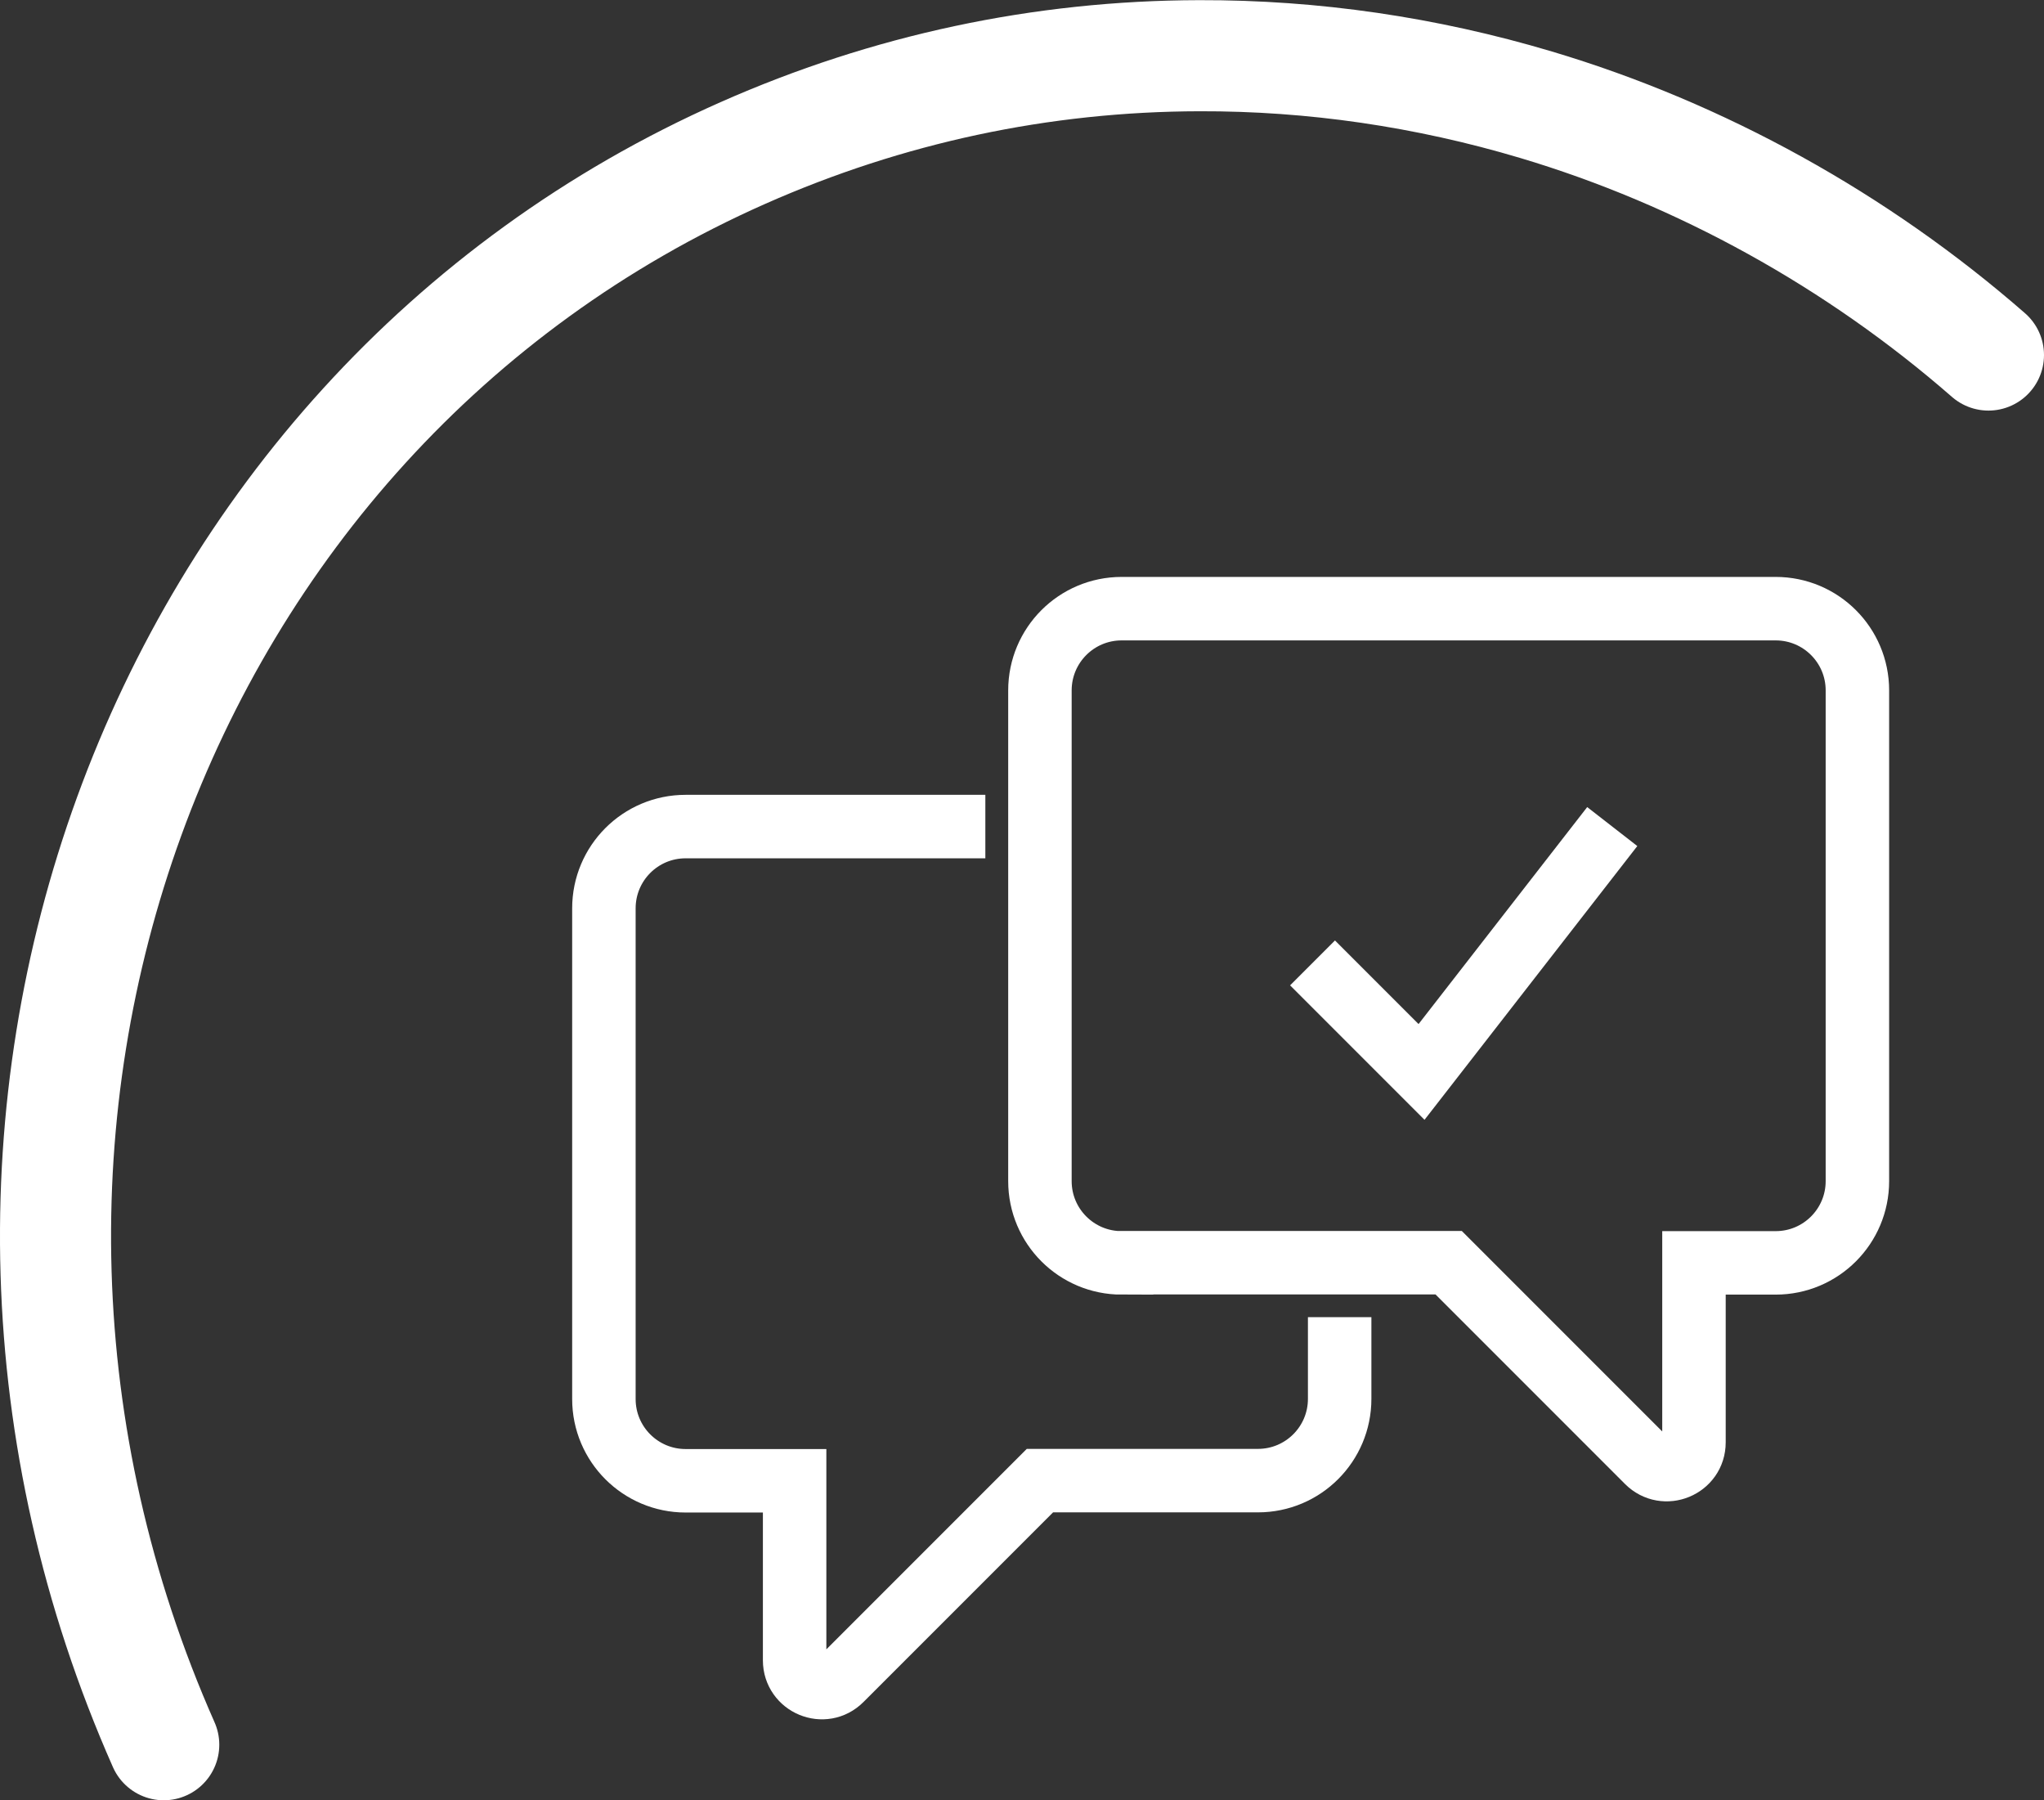
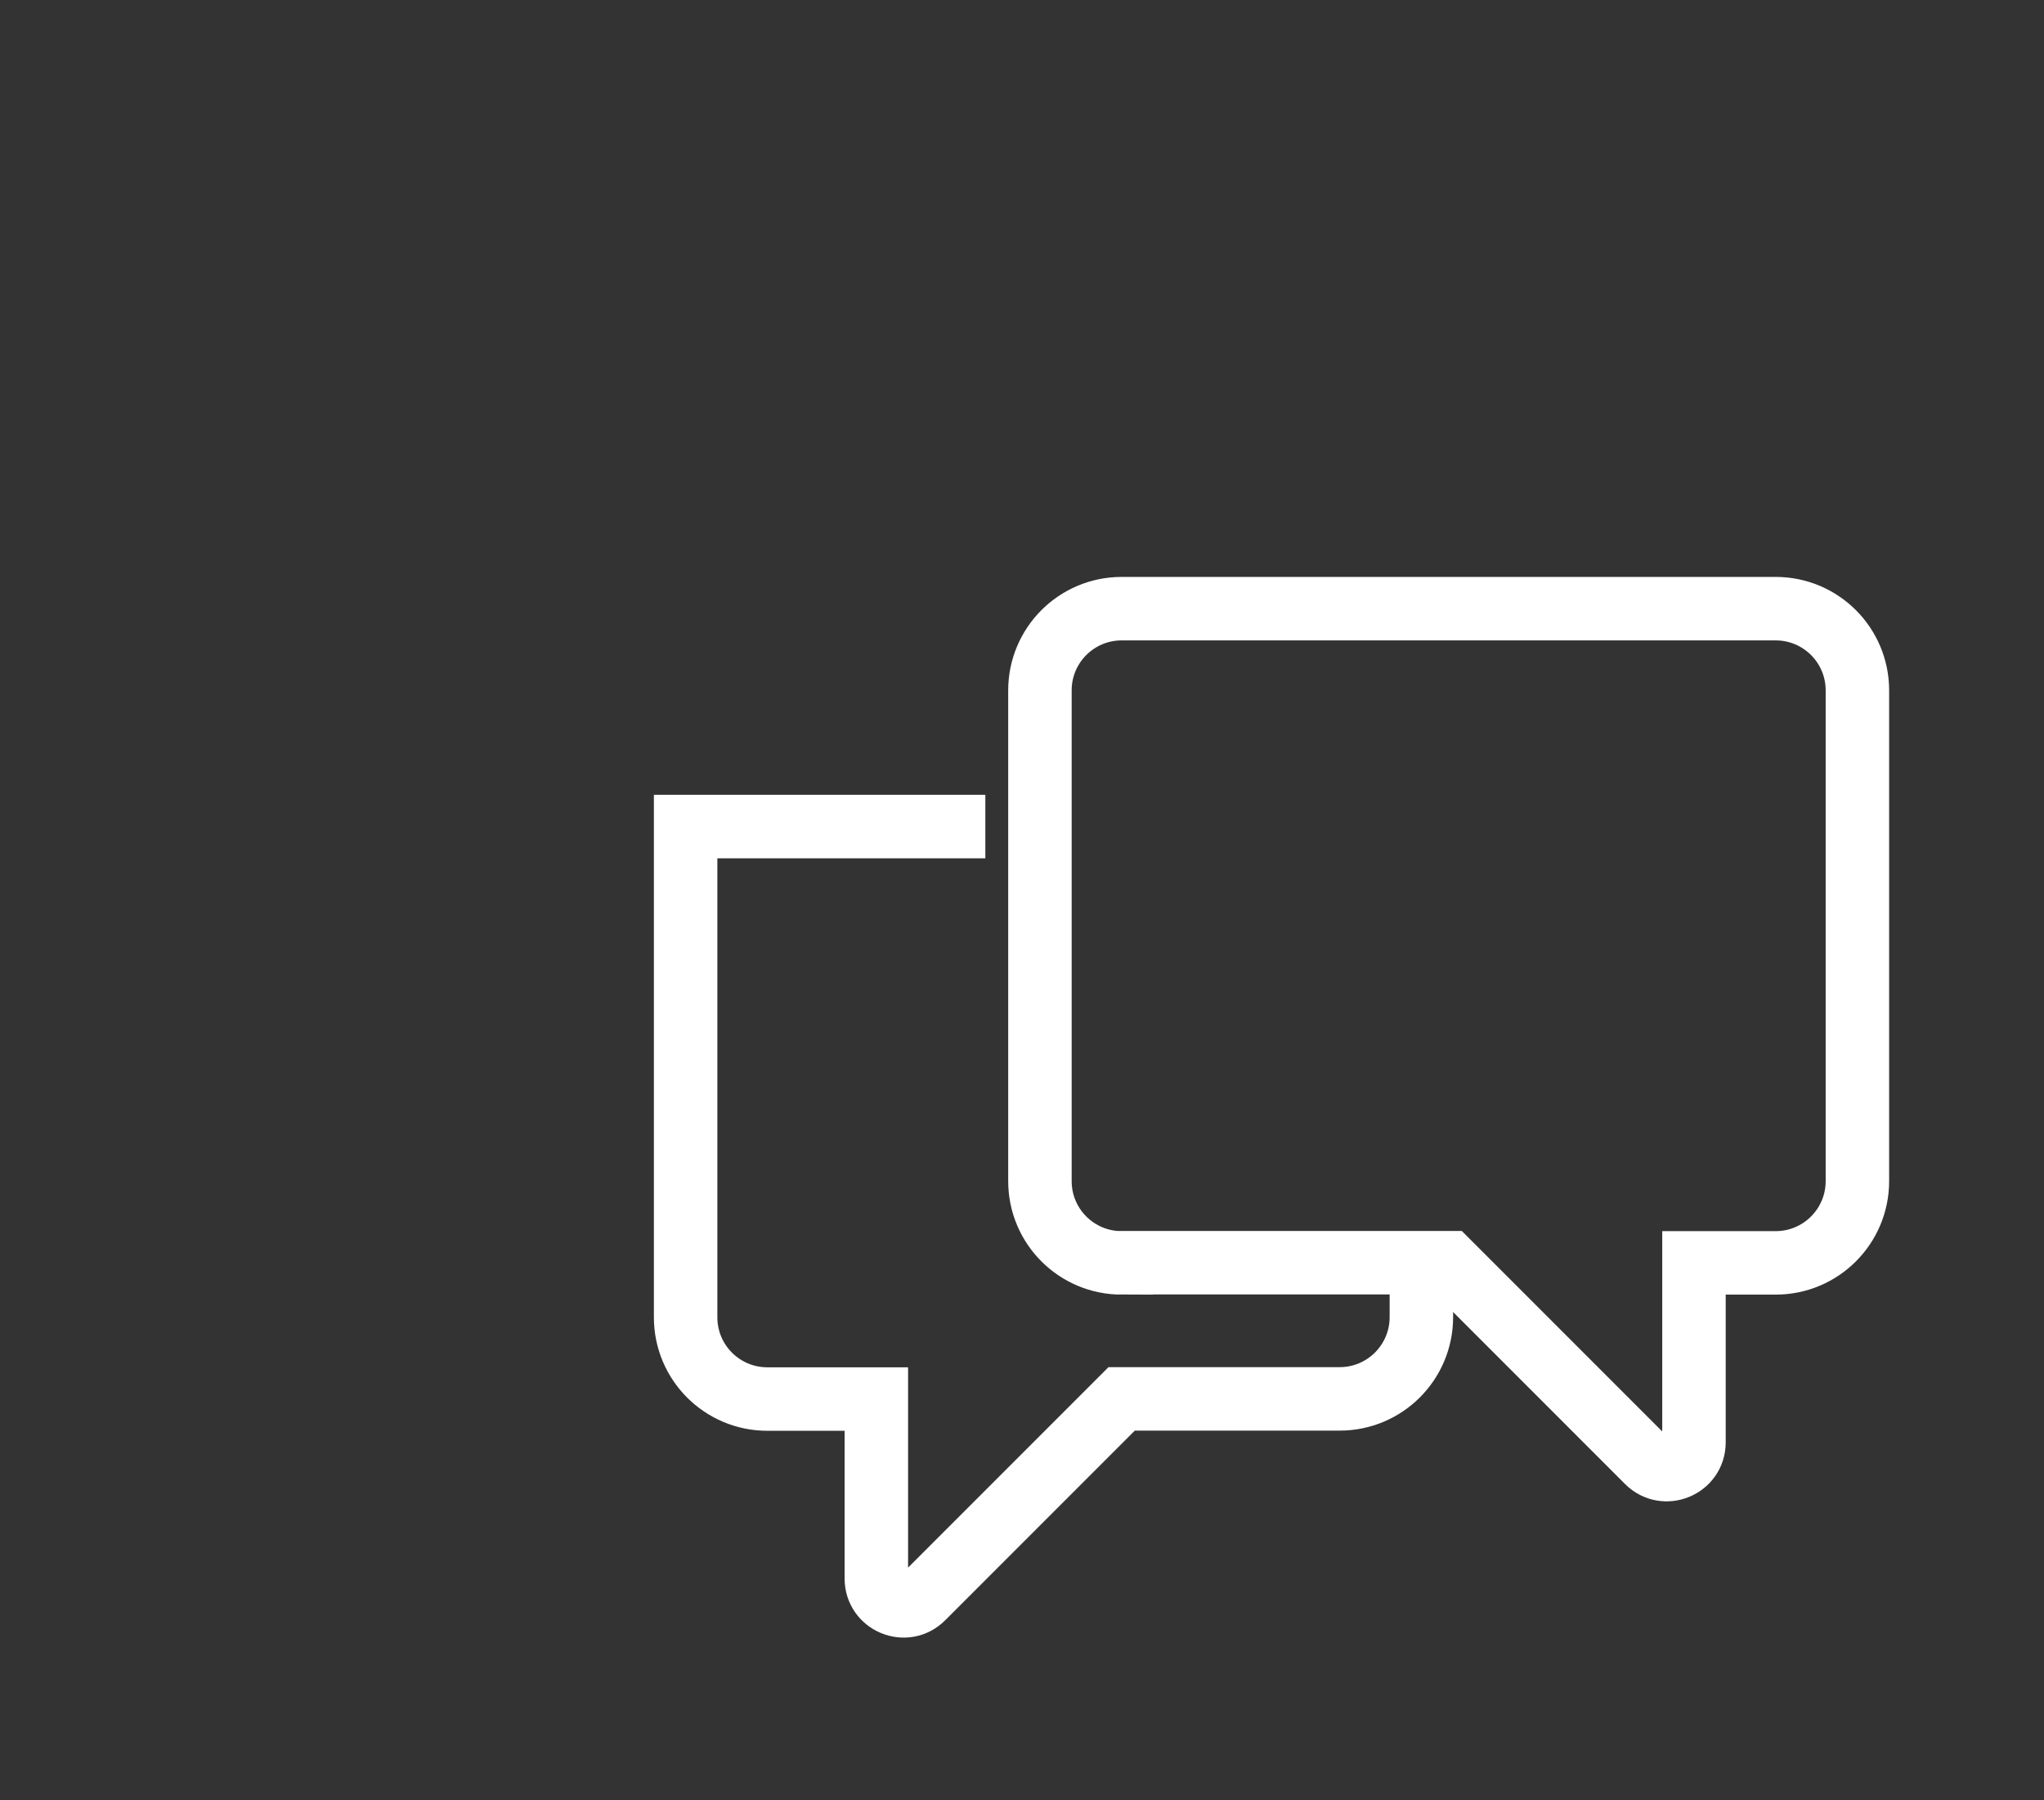
<svg xmlns="http://www.w3.org/2000/svg" id="Ebene_2" viewBox="0 0 128.82 113.43" width="128.82" height="113.43">
  <rect x="0" y="0" width="128.82" height="113.43" fill="#333333" stroke="none" />
  <defs>
    <style>
      .cls-1 {
        stroke-width: 4px;
      }

      .cls-1, .cls-2 {
        fill: none;
        stroke: #fff;
        stroke-miterlimit: 10;
      }

      .cls-2 {
        stroke-linecap: round;
        stroke-width: 7px;
      }
    </style>
  </defs>
  <g id="Ebene_1-2" data-name="Ebene_1">
    <g>
-       <path class="cls-2" d="M125.32,22.37c-8.27-7.22-18.12-12.67-28.51-15.77-6.94-2.07-14.07-3.11-21.21-3.09-9.97.02-19.65,2.09-28.78,6.13C9.52,26.15-6.85,71.14,10.32,109.93" />
      <g>
        <path class="cls-1" d="M70.69,79.56h20.61l12.53,12.53c1.08,1.08,2.93.32,2.93-1.21v-11.31h5.15c2.85,0,5.15-2.31,5.15-5.15v-30.92c0-2.85-2.31-5.15-5.15-5.15h-41.22c-2.85,0-5.15,2.31-5.15,5.15v30.92c0,2.85,2.31,5.15,5.15,5.15Z" />
-         <path class="cls-1" d="M62.1,52.08h-18.89c-2.85,0-5.15,2.31-5.15,5.15v30.92c0,2.85,2.31,5.15,5.15,5.15h6.87v11.31c0,1.53,1.85,2.3,2.93,1.21l12.53-12.53h13.74c2.85,0,5.15-2.31,5.15-5.15v-5.15" />
-         <polyline class="cls-1" points="82.72 60.67 89.59 67.54 101.61 52.08" />
+         <path class="cls-1" d="M62.1,52.08h-18.89v30.92c0,2.85,2.31,5.15,5.15,5.15h6.87v11.31c0,1.53,1.85,2.3,2.93,1.21l12.53-12.53h13.74c2.85,0,5.15-2.31,5.15-5.15v-5.15" />
      </g>
    </g>
  </g>
</svg>